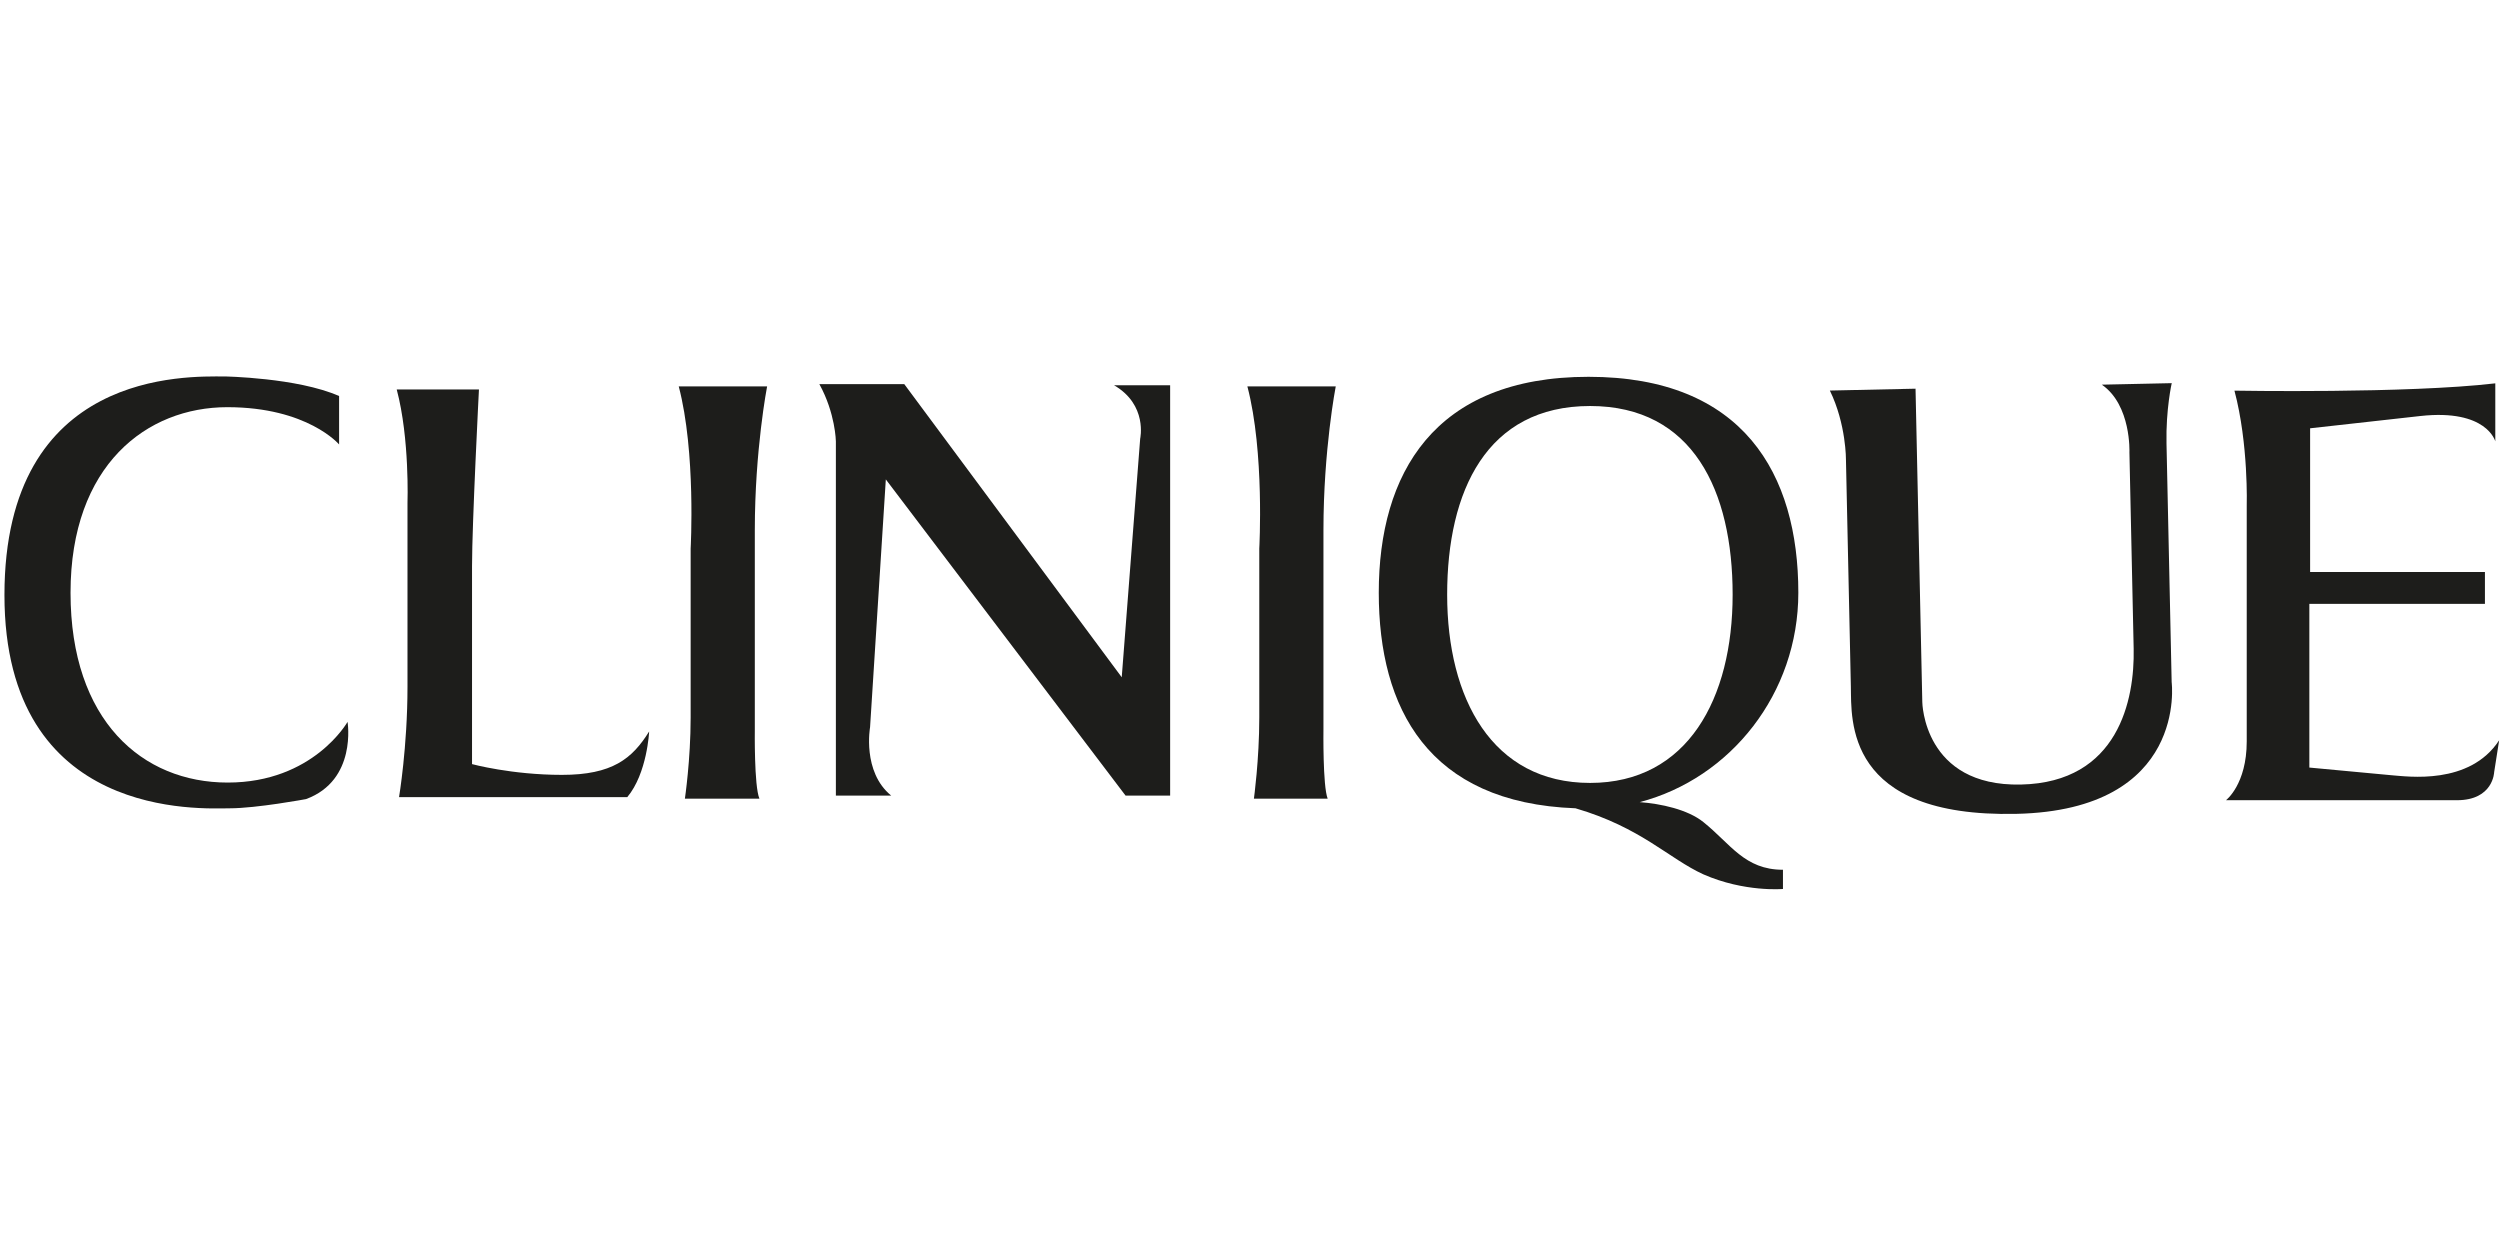
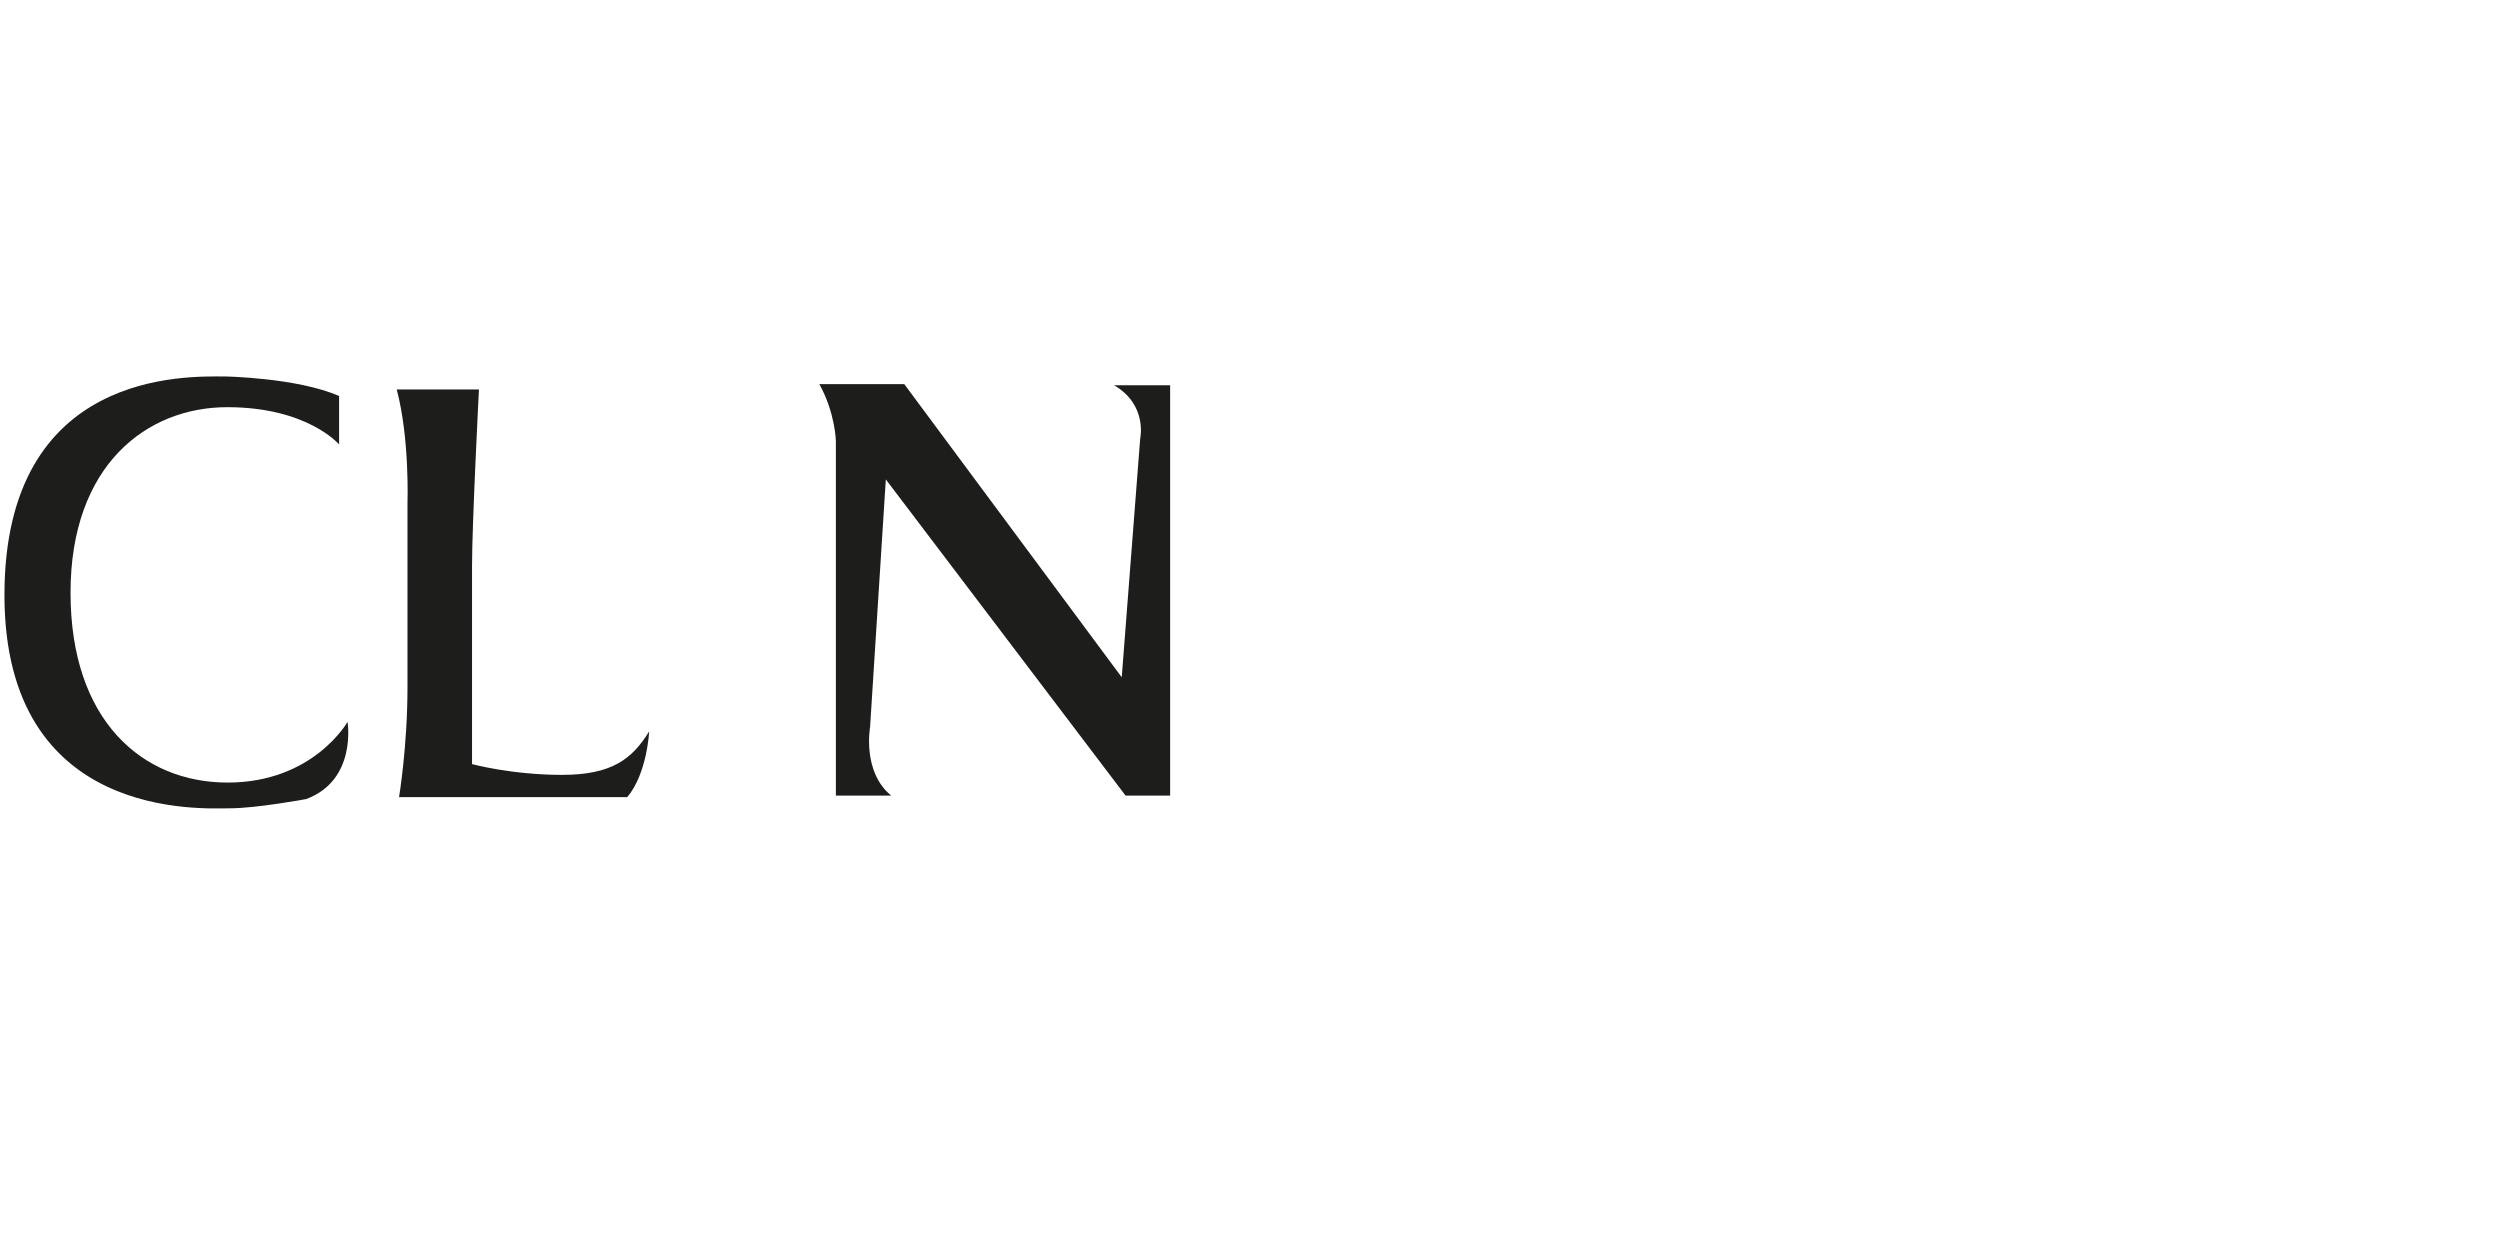
<svg xmlns="http://www.w3.org/2000/svg" id="Vrstva_54" data-name="Vrstva 54" viewBox="0 0 300.637 150">
  <defs>
    <style>
      .cls-1 {
        fill: #1d1d1b;
        fill-rule: evenodd;
      }
    </style>
  </defs>
-   <path class="cls-1" d="m268.7,46.977s20.699.37,31.372-.878v6.977s-1.016-3.927-9.009-3.049l-13.261,1.478v17.28h21.023v3.835h-21.115v19.683l9.888.924c1.894.139,9.379,1.248,12.937-4.204l-.601,3.835s-.092,3.373-4.481,3.373h-27.768s2.495-1.895,2.495-7.069v-28.323s.231-7.439-1.478-13.861h0Z" />
-   <path class="cls-1" d="m220.051,46.965l10.301-.223.814,37.693s.127,10.165,11.86,9.911c11.733-.253,13.689-10.232,13.558-16.33l-.51-23.604s.247-5.69-3.319-8.154l8.407-.182s-.718,3.158-.629,7.269l.62,28.686s1.996,15.393-18.698,15.84c-20.648.446-19.794-11.357-19.879-15.283l-.589-27.254s.046-4.299-1.937-8.369h0Z" />
  <path class="cls-1" d="m98.532,46.192h10.211l26.151,35.253,2.218-28.692s.924-4.066-3.142-6.423h6.745v49.346h-5.36l-28.831-38.026-1.894,29.802s-.97,5.359,2.541,8.224h-6.653v-42.6s-.047-3.373-1.987-6.885h0Z" />
-   <path class="cls-1" d="m150.003,46.469h10.626s-1.478,7.624-1.478,17.28v23.98s-.093,6.792.508,8.316h-8.871s.647-4.667.647-9.749v-20.33s.647-11.597-1.432-19.498h0Z" />
-   <path class="cls-1" d="m81.621,46.469h10.627s-1.478,7.624-1.478,17.28v23.98s-.093,6.792.555,8.316h-8.964s.693-4.667.693-9.749v-20.33s.647-11.597-1.432-19.498h0Z" />
  <path class="cls-1" d="m47.708,46.839h9.888s-.832,16.171-.832,21.254v23.795s4.759,1.294,10.812,1.294c6.053,0,8.455-1.941,10.488-5.221,0,0-.231,5.037-2.633,7.901h-27.445s1.016-6.053,1.016-13.261v-22.085s.277-7.762-1.294-13.677h0Z" />
  <path class="cls-1" d="m26.963,45.268s8.778.139,13.815,2.357v5.822s-3.789-4.482-13.445-4.482c-9.657,0-18.851,6.931-18.851,22.317,0,15.386,8.64,22.825,18.897,22.825,10.304,0,14.416-7.3,14.416-7.3,0,0,1.155,7.023-4.99,9.287,0,0-5.96,1.109-9.195,1.109-3.234,0-27.075,1.571-27.075-25.643,0-27.168,22.039-26.29,26.429-26.29h0Z" />
-   <path class="cls-1" d="m197.176,96.461c10.95-2.865,19.082-13.075,19.082-25.181,0-14.277-6.607-25.967-25.227-25.967-18.62,0-25.227,11.69-25.227,25.967,0,13.861,5.914,25.273,23.656,25.92,7.9,2.31,11.227,6.053,15.385,7.947,4.944,2.171,9.565,1.756,9.565,1.756v-2.31c-4.621,0-6.284-3.096-9.565-5.73-1.894-1.525-5.128-2.217-7.67-2.403Zm-23.148-24.95c0-12.475,4.759-22.686,17.188-22.686,12.382,0,17.142,10.211,17.142,22.686,0,12.475-5.406,22.64-17.142,22.64-11.782,0-17.188-10.165-17.188-22.64Z" />
</svg>